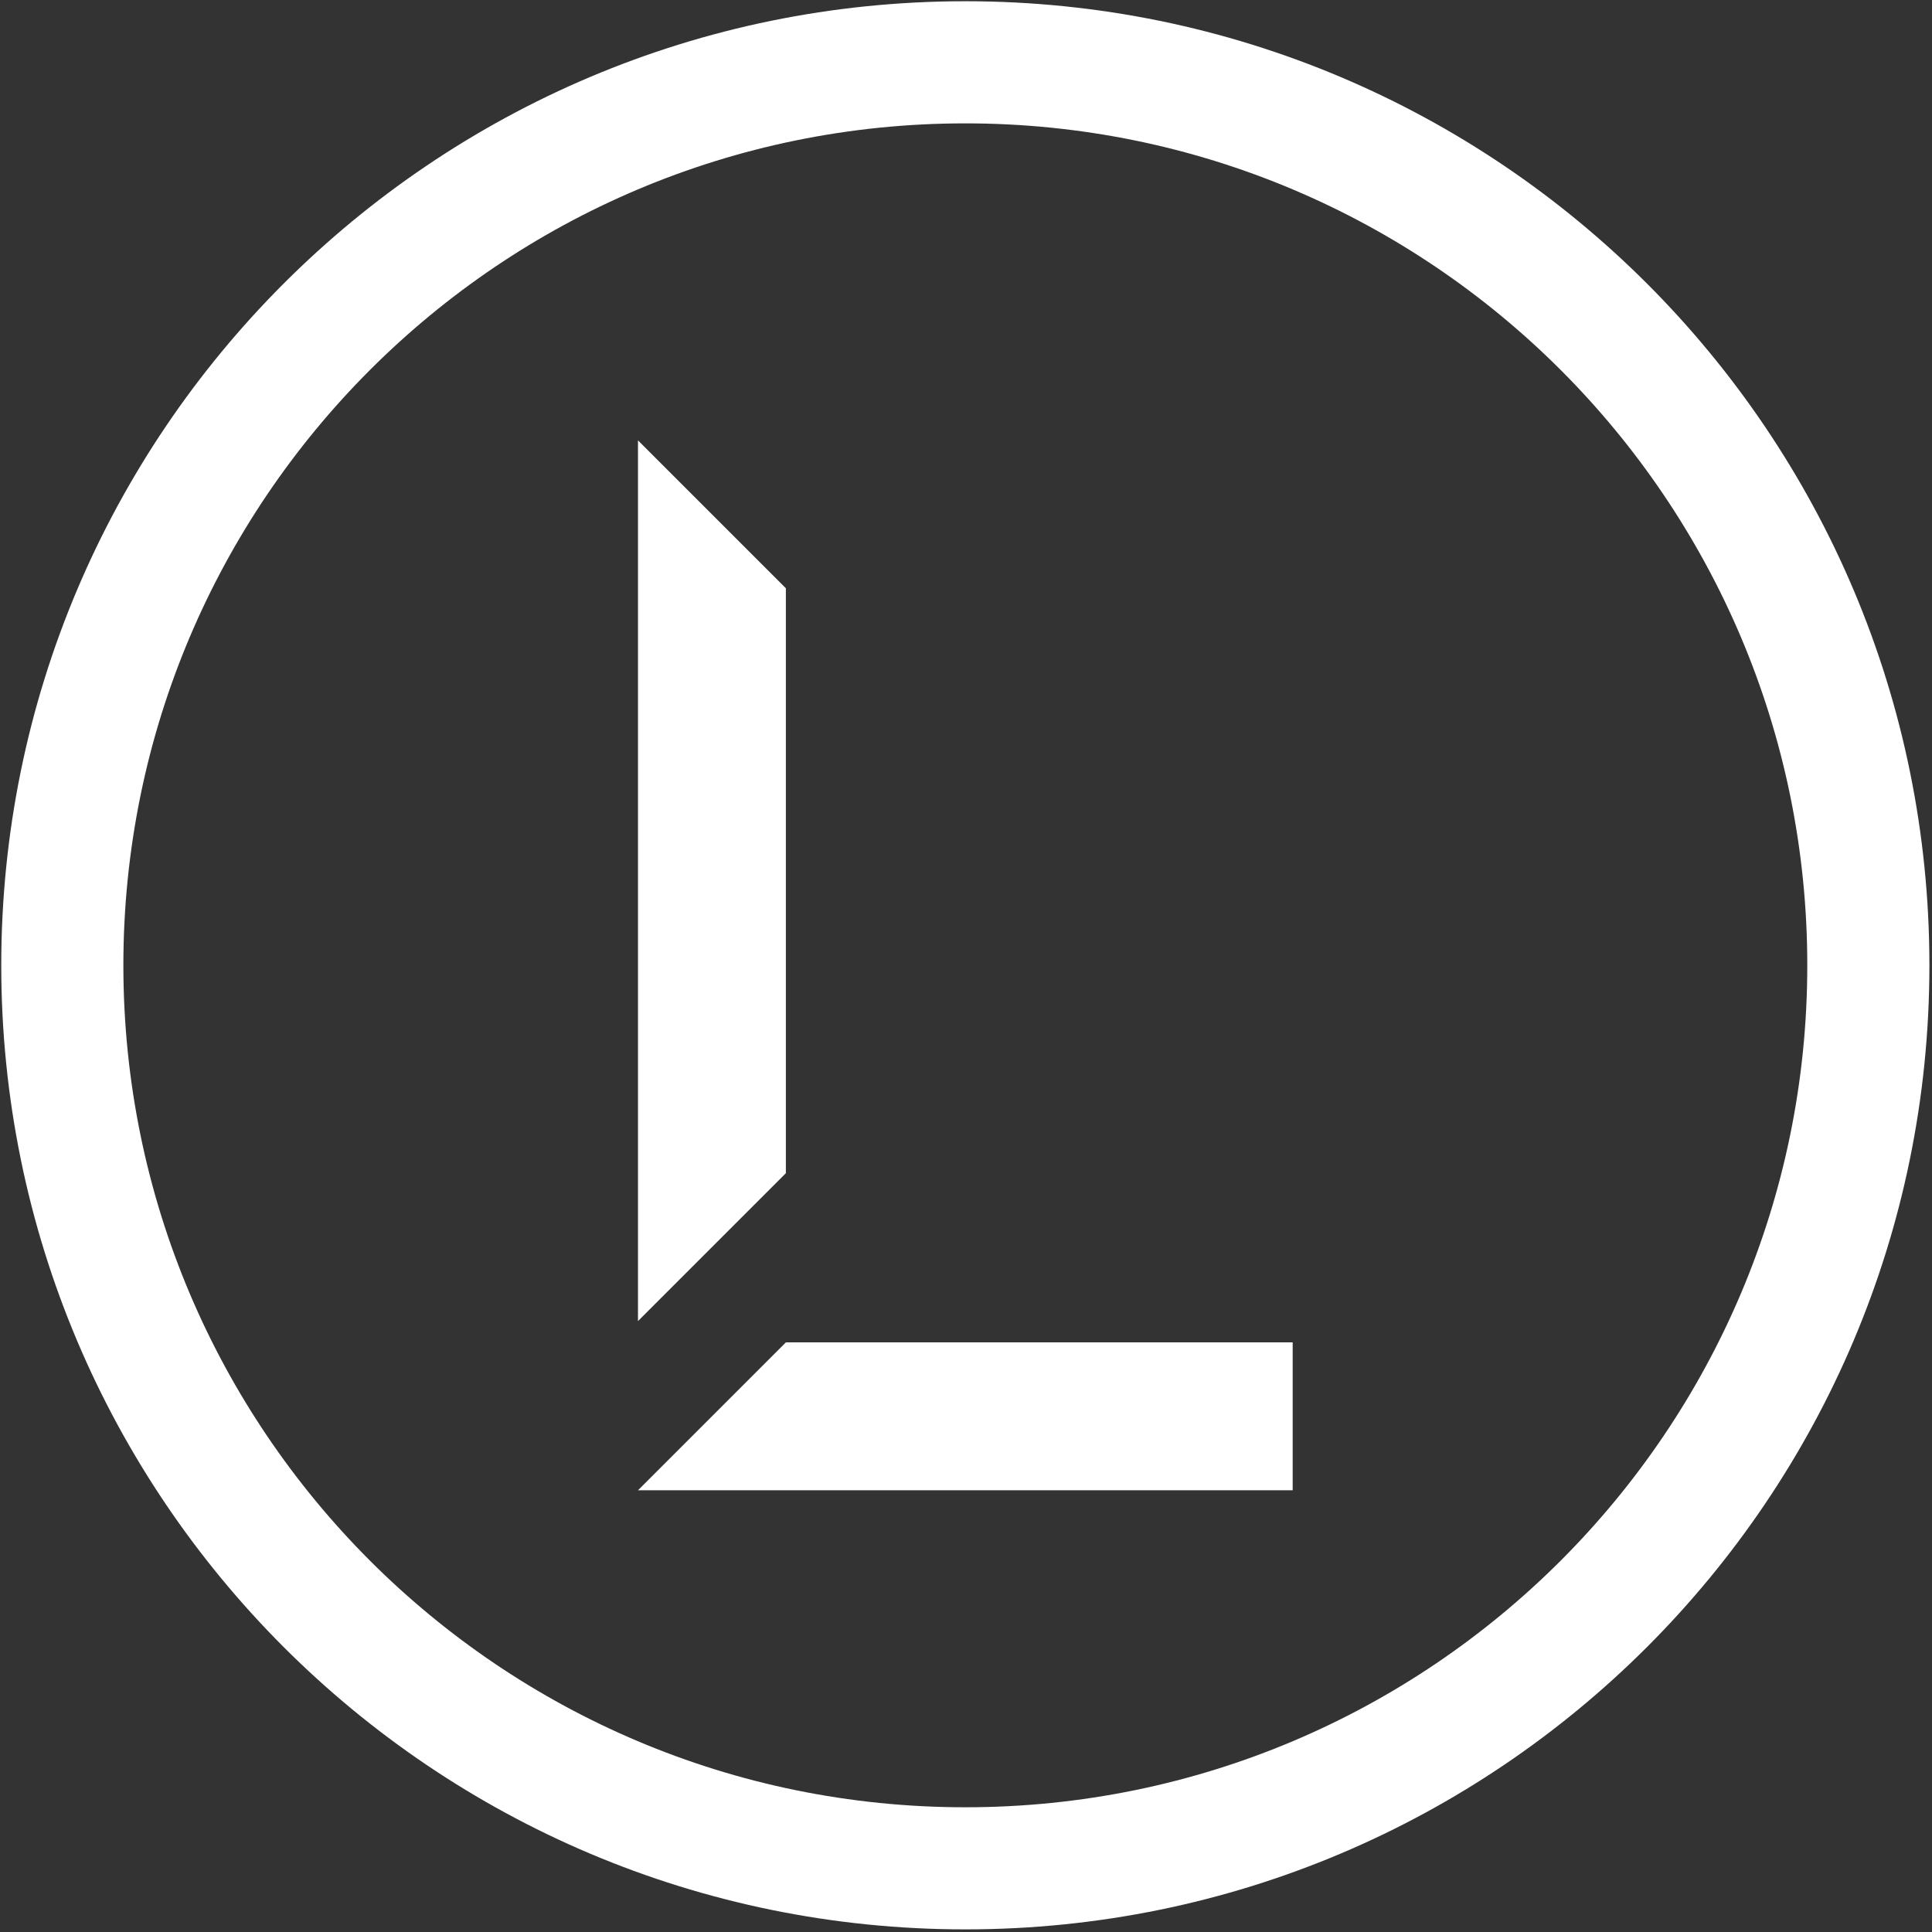
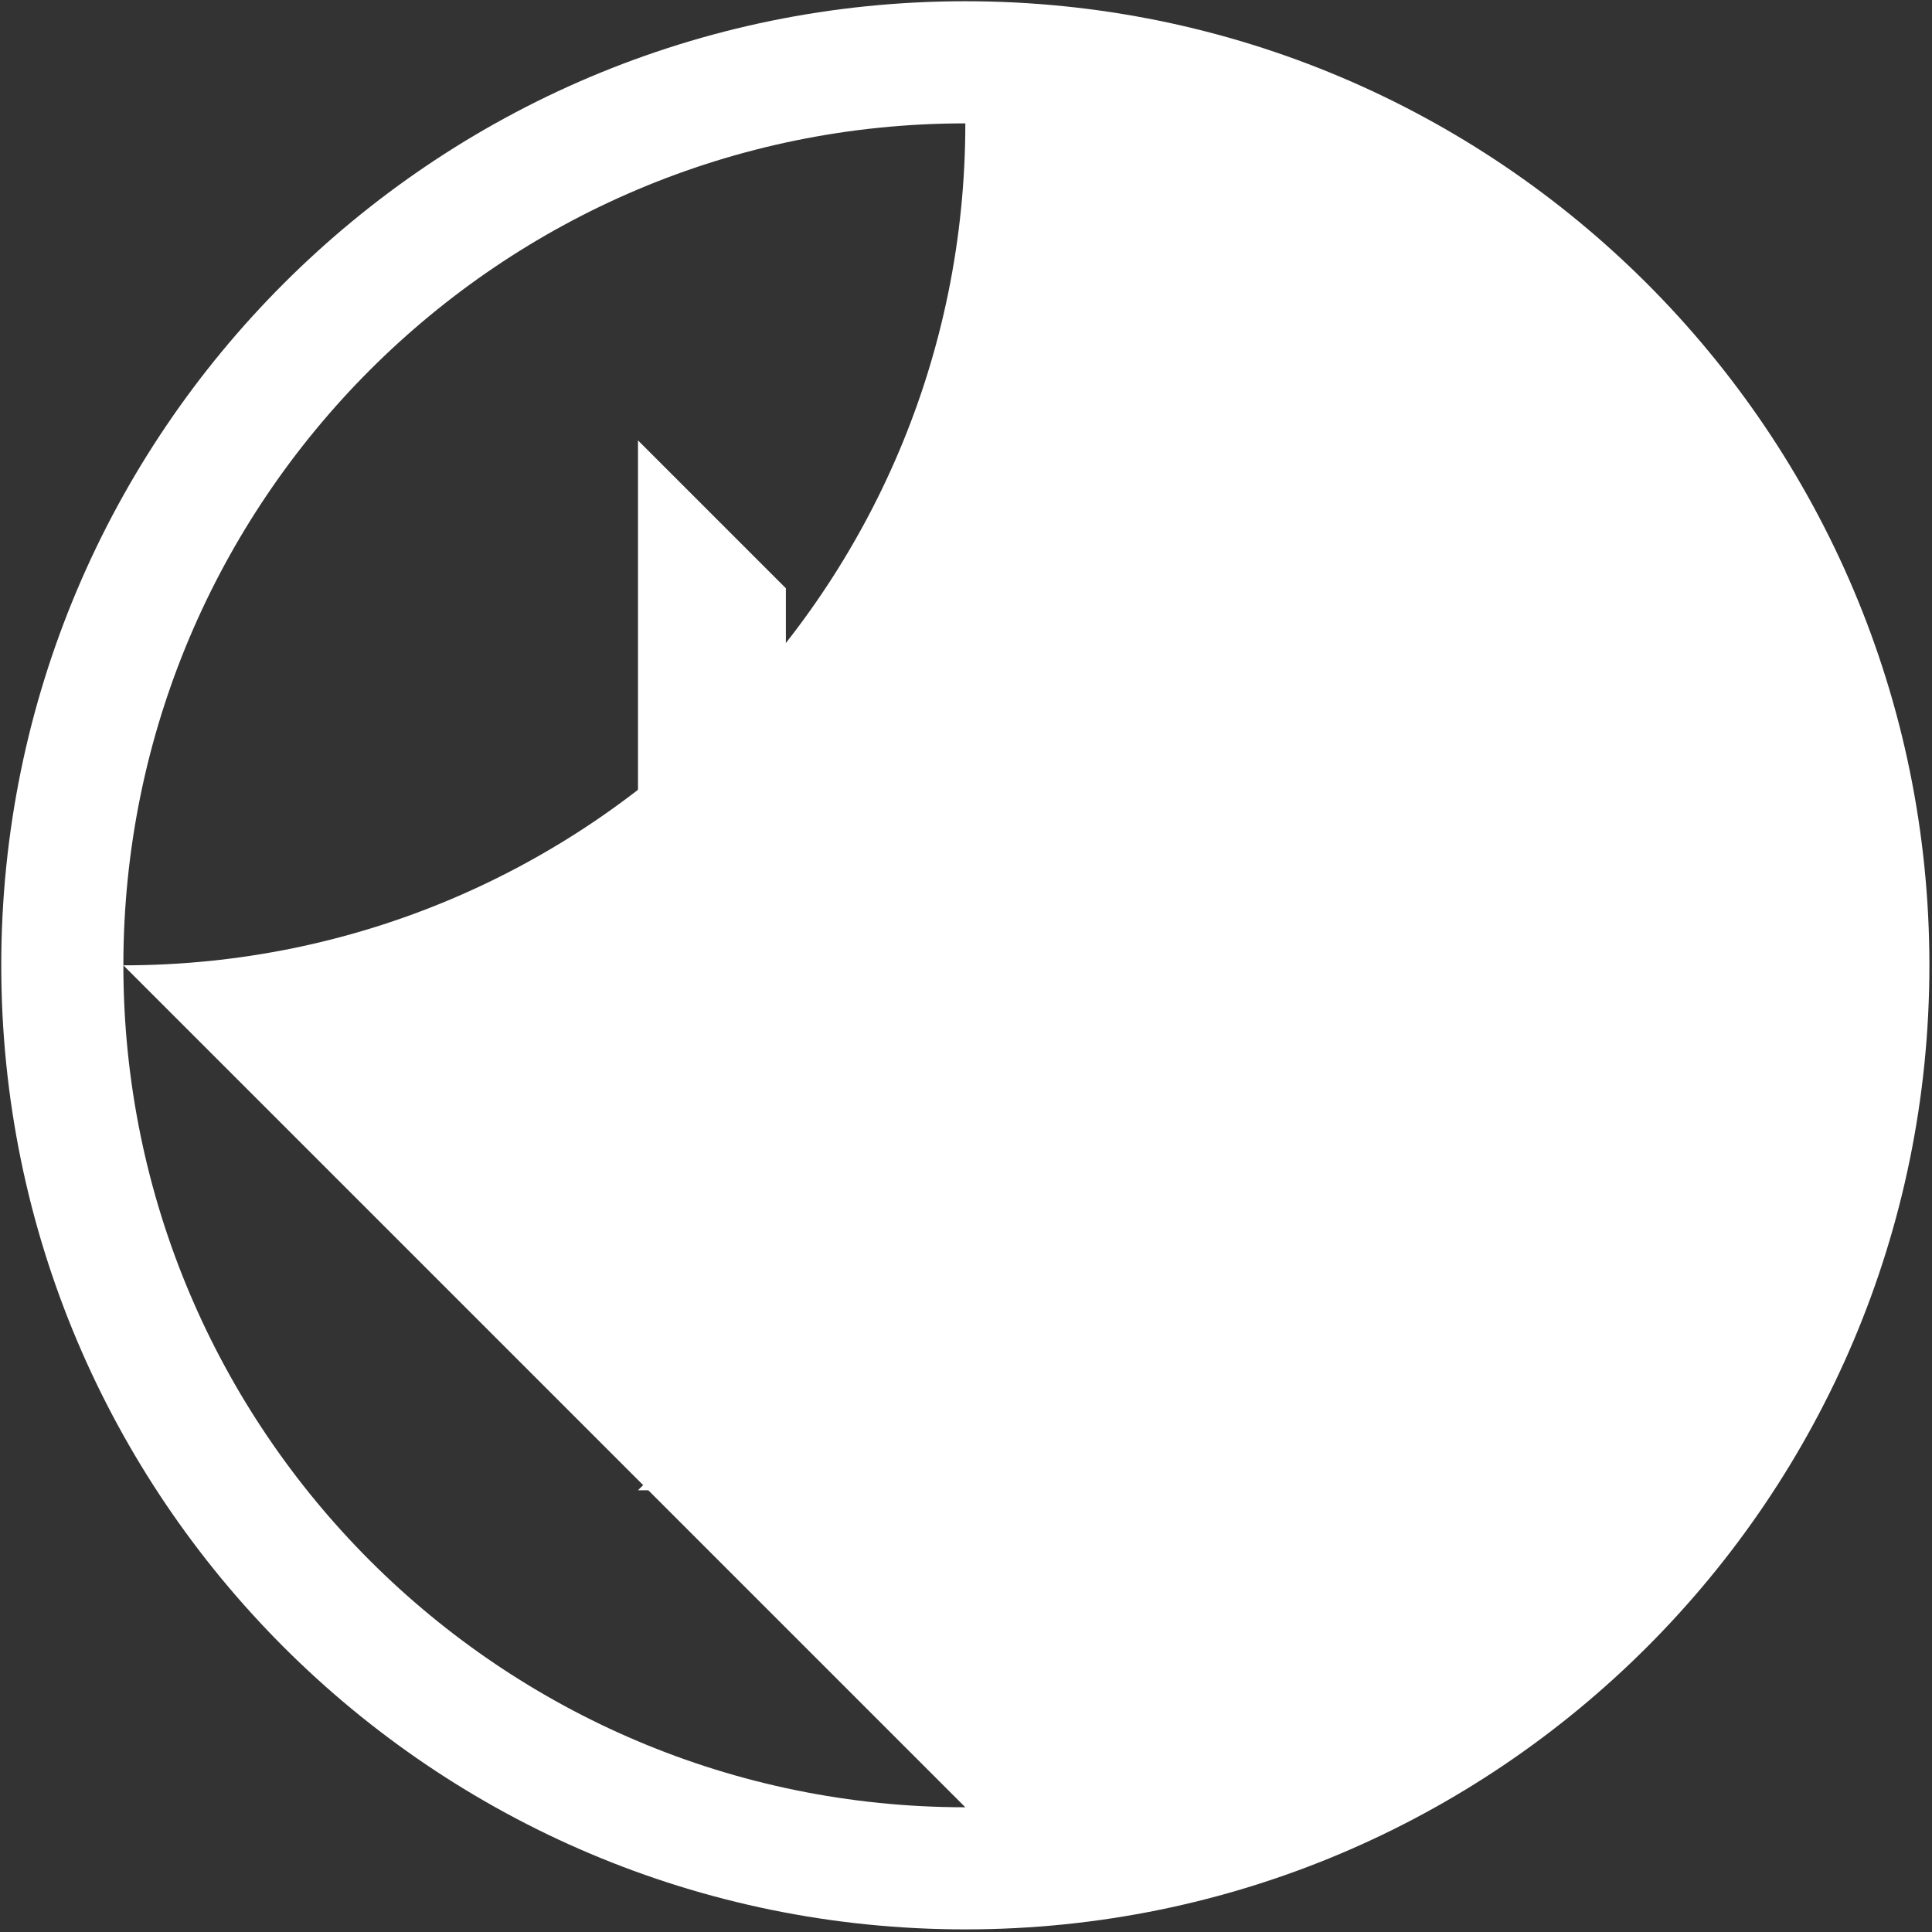
<svg xmlns="http://www.w3.org/2000/svg" width="100%" height="100%" viewBox="0 0 1169 1169" version="1.1" xml:space="preserve" style="fill-rule:evenodd;clip-rule:evenodd;stroke-linejoin:round;stroke-miterlimit:2;">
  <rect x="0" y="0" width="1169" height="1169" fill="#333333" stroke="none" />
-   <rect id="Artboard1" x="-0" y="-0" width="1168.23" height="1168.54" style="fill:none;" />
  <g>
    <path d="M386.025,266.458l0,532.889l89.484,-89.483l-0,-353.923l-89.484,-89.483Z" style="fill:#fff;fill-rule:nonzero;" />
    <path d="M386.025,901.717l396.139,-0l-0,-89.483l-306.655,-0l-89.484,89.483Z" style="fill:#fff;fill-rule:nonzero;" />
-     <path d="M584.095,1093.53c-281.36,0 -509.446,-228.085 -509.446,-509.445c0,-281.355 228.086,-509.44 509.446,-509.44c281.36,-0 509.445,228.085 509.445,509.44c-0,281.36 -228.085,509.445 -509.445,509.445Zm-0,-1092.78c-322.168,-0 -583.334,261.17 -583.334,583.333c0,322.168 261.166,583.333 583.334,583.333c322.167,0 583.333,-261.165 583.333,-583.333c-0,-322.163 -261.166,-583.333 -583.333,-583.333Z" style="fill:#fff;fill-rule:nonzero;" />
+     <path d="M584.095,1093.53c-281.36,0 -509.446,-228.085 -509.446,-509.445c0,-281.355 228.086,-509.44 509.446,-509.44c-0,281.36 -228.085,509.445 -509.445,509.445Zm-0,-1092.78c-322.168,-0 -583.334,261.17 -583.334,583.333c0,322.168 261.166,583.333 583.334,583.333c322.167,0 583.333,-261.165 583.333,-583.333c-0,-322.163 -261.166,-583.333 -583.333,-583.333Z" style="fill:#fff;fill-rule:nonzero;" />
  </g>
</svg>